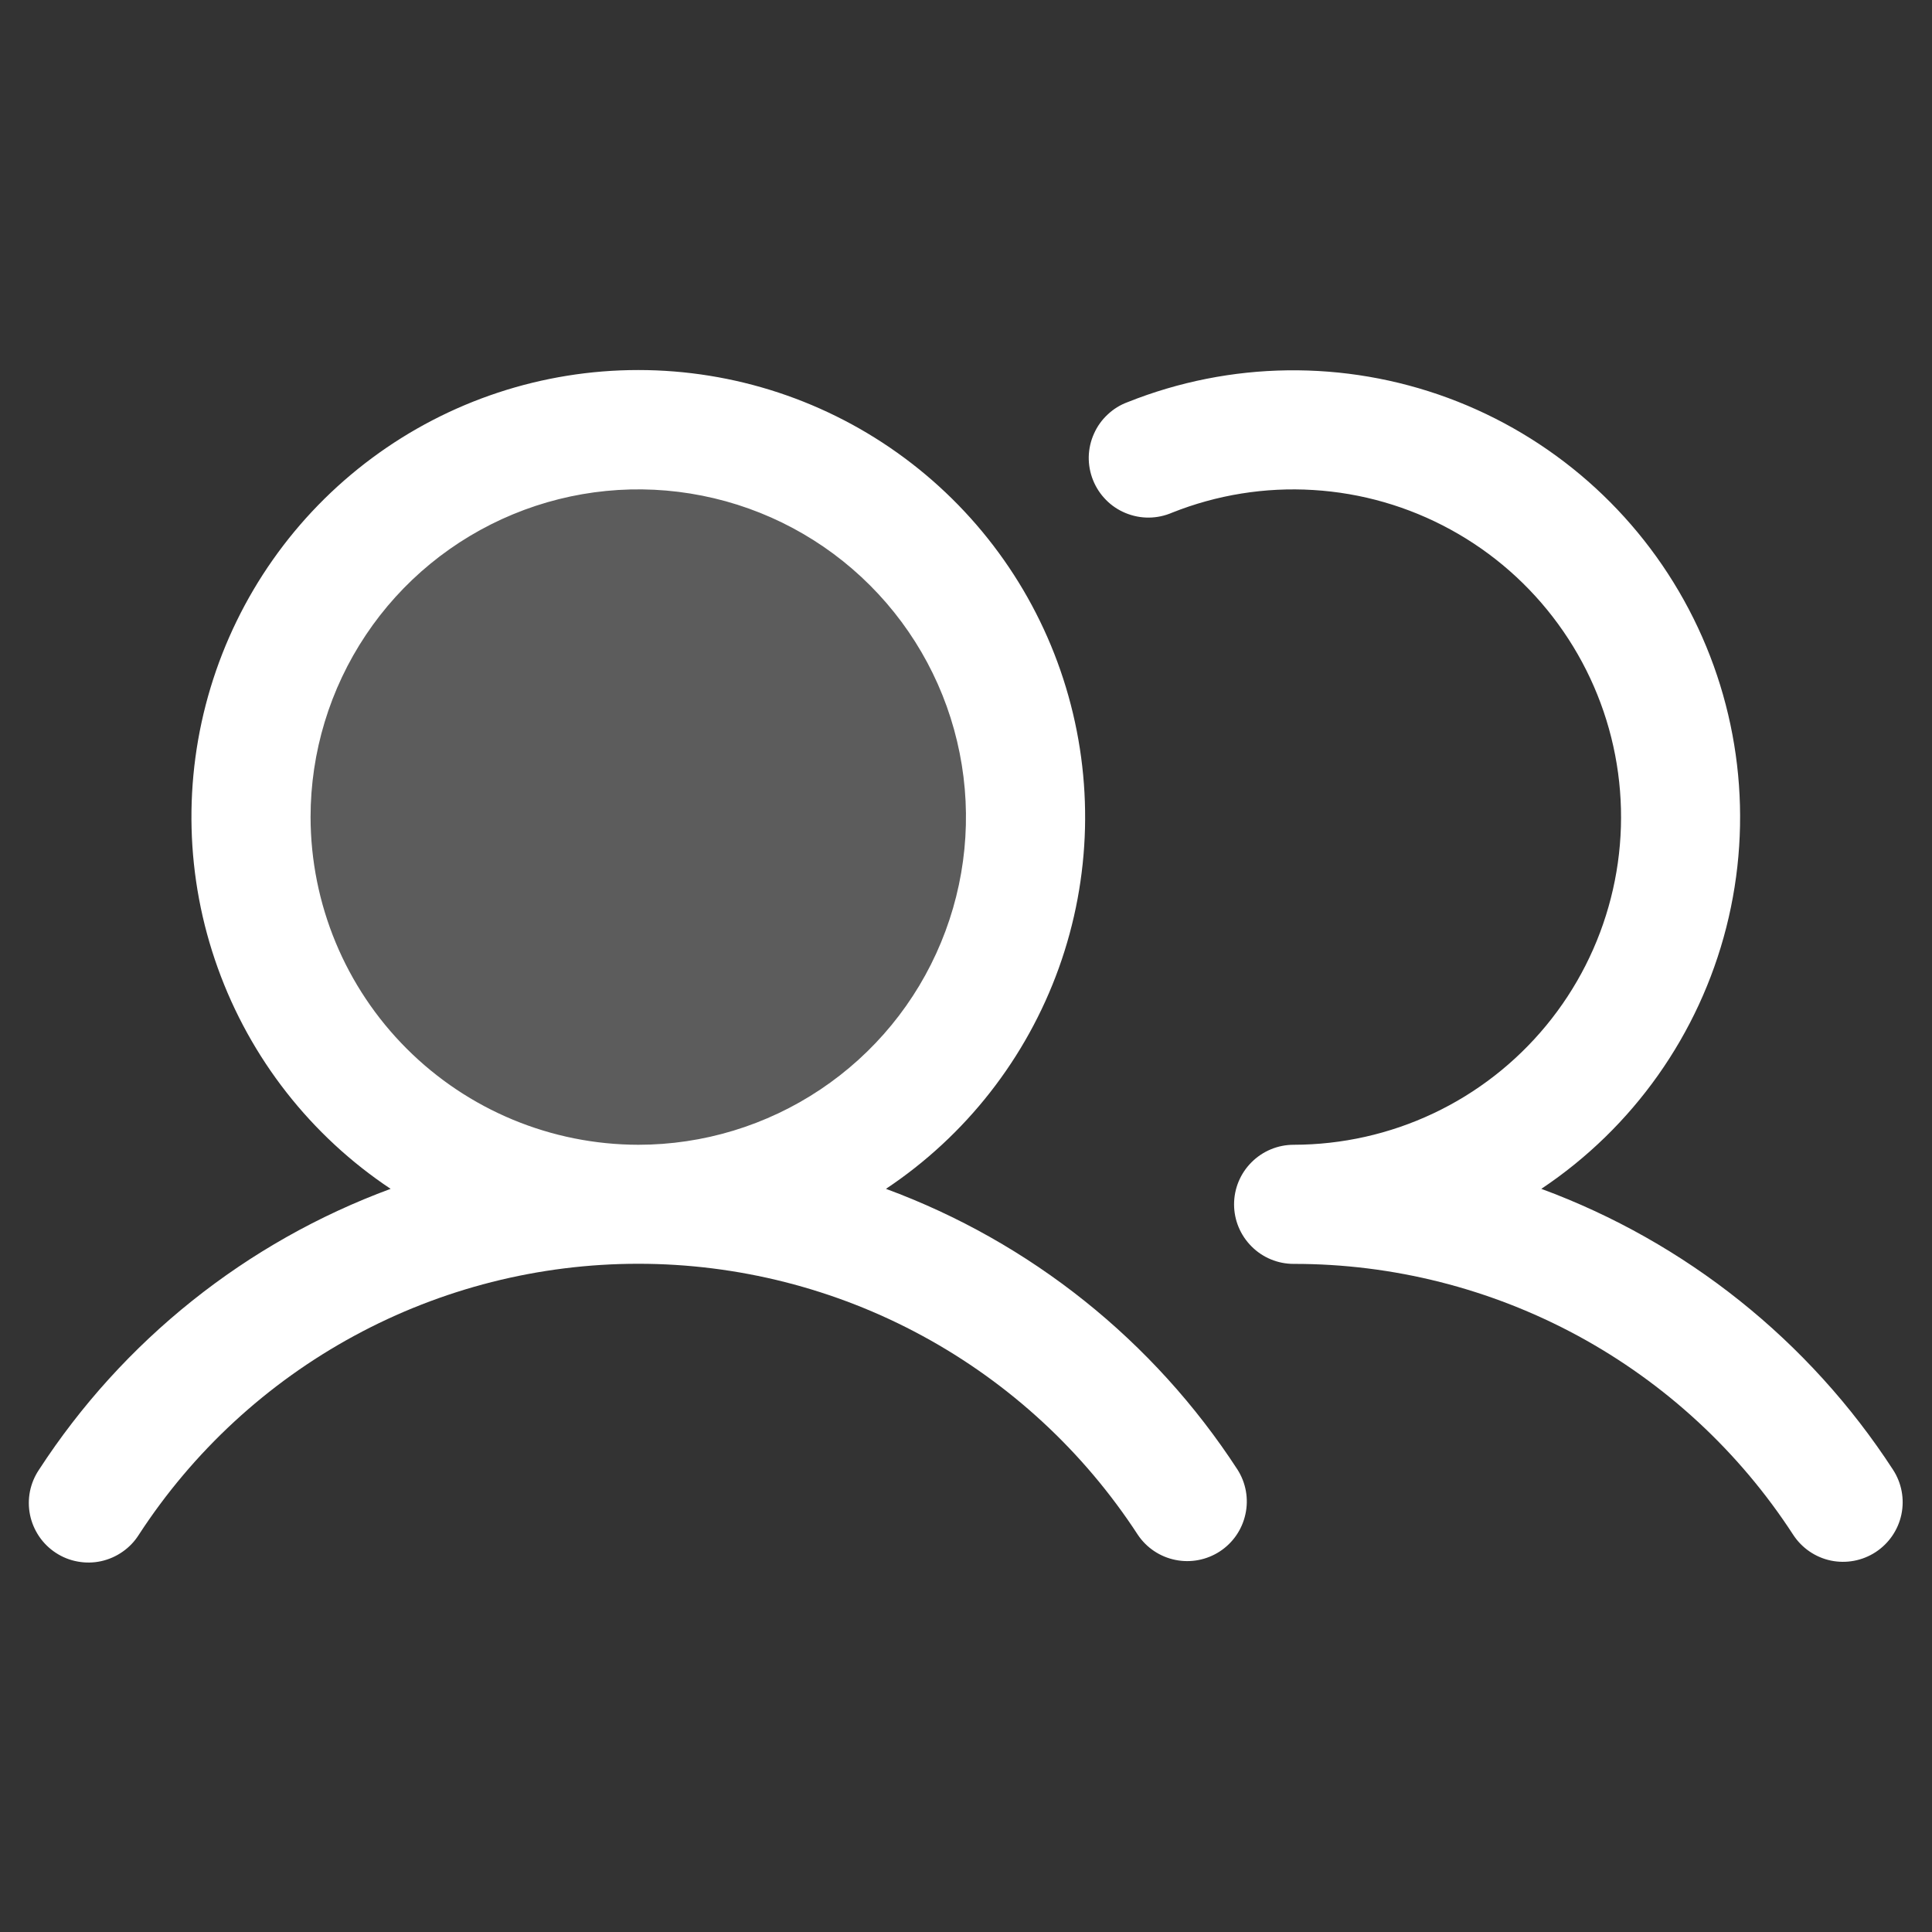
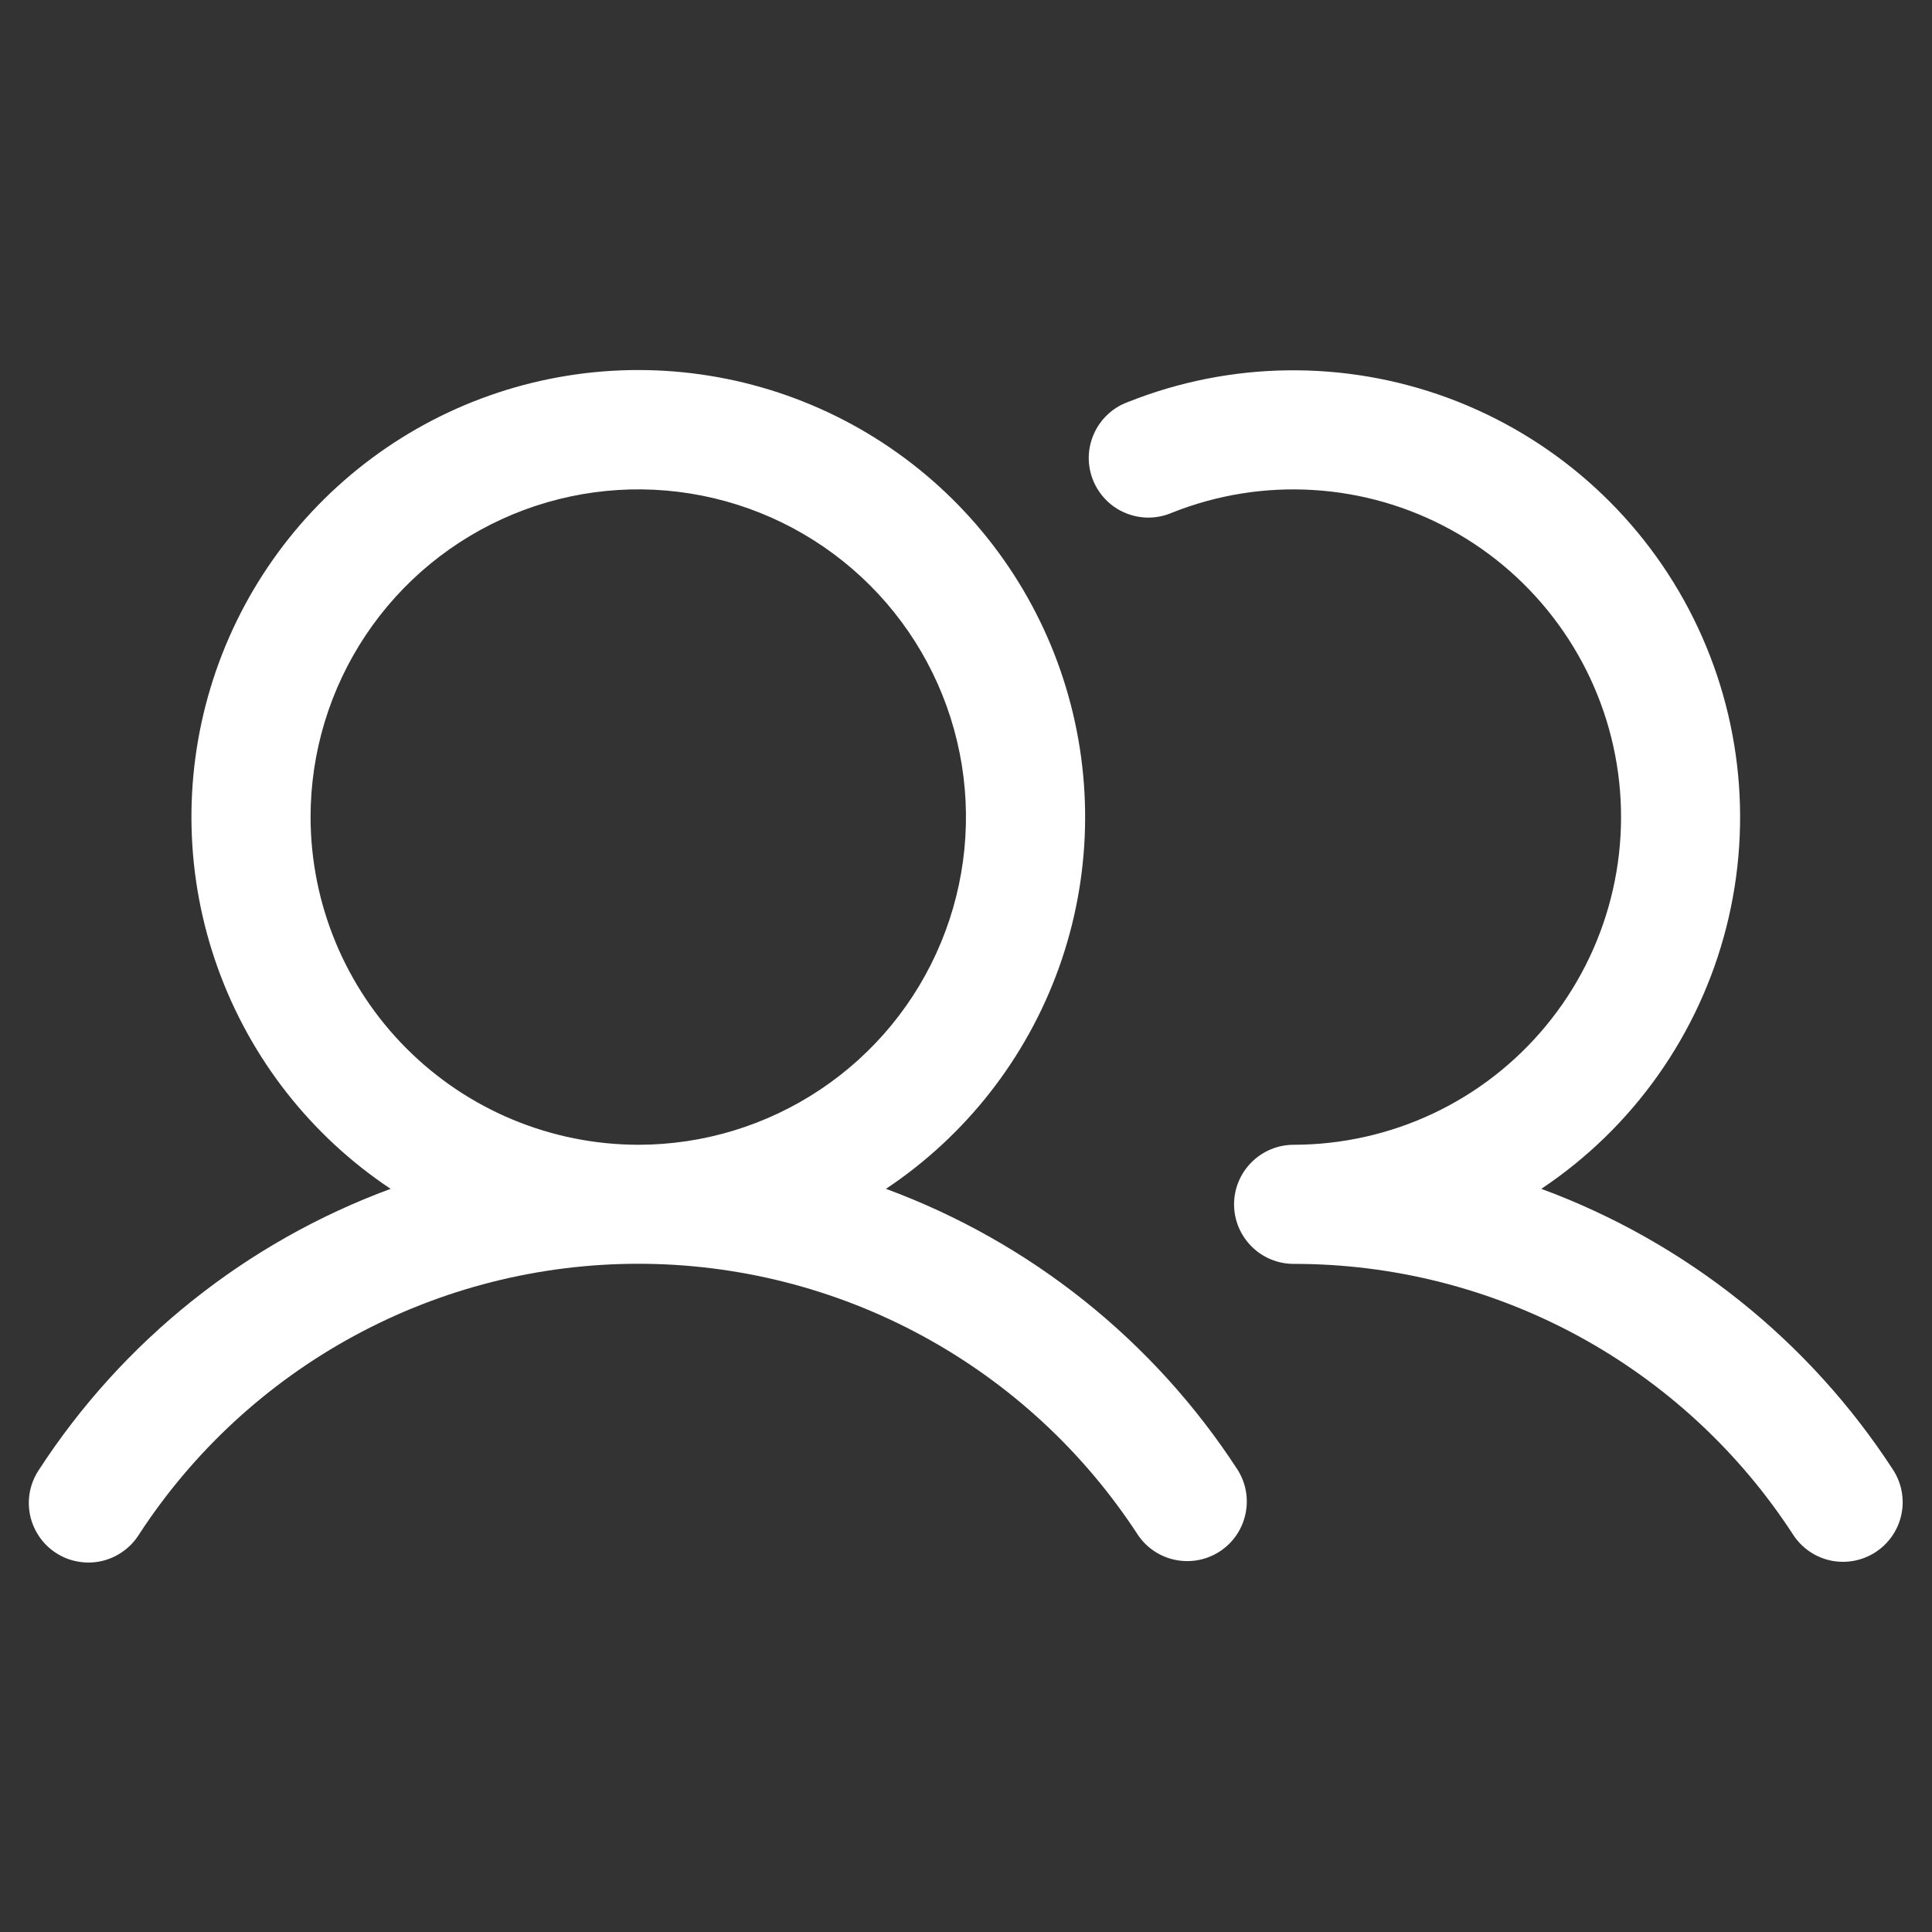
<svg xmlns="http://www.w3.org/2000/svg" width="32" height="32" viewBox="0 0 32 32" fill="none">
  <rect x="0" y="0" width="32" height="32" fill="#333333" stroke="none" />
-   <path opacity="0.2" d="M16.987 13.534C16.987 14.802 16.611 16.042 15.906 17.097C15.201 18.152 14.199 18.974 13.027 19.46C11.855 19.945 10.565 20.072 9.321 19.825C8.077 19.577 6.934 18.966 6.037 18.069C5.14 17.172 4.529 16.029 4.281 14.785C4.034 13.541 4.161 12.251 4.646 11.079C5.132 9.907 5.954 8.905 7.009 8.2C8.064 7.495 9.304 7.119 10.572 7.119C12.274 7.119 13.905 7.795 15.108 8.998C16.311 10.201 16.987 11.832 16.987 13.534Z" fill="white" />
  <path d="M14.674 19.691C15.996 18.811 17 17.528 17.538 16.032C18.075 14.537 18.116 12.909 17.656 11.388C17.197 9.867 16.259 8.534 14.983 7.587C13.708 6.64 12.161 6.129 10.572 6.129C8.983 6.129 7.436 6.64 6.161 7.587C4.885 8.534 3.948 9.867 3.488 11.388C3.028 12.909 3.069 14.537 3.607 16.032C4.144 17.528 5.148 18.811 6.47 19.691C4.078 20.573 2.035 22.205 0.646 24.343C0.573 24.451 0.522 24.573 0.496 24.702C0.471 24.83 0.471 24.962 0.497 25.09C0.523 25.218 0.575 25.34 0.648 25.448C0.721 25.556 0.816 25.649 0.925 25.72C1.035 25.792 1.157 25.841 1.286 25.864C1.415 25.888 1.547 25.886 1.675 25.858C1.802 25.83 1.923 25.777 2.03 25.702C2.138 25.627 2.229 25.532 2.299 25.421C3.195 24.043 4.421 22.91 5.866 22.126C7.31 21.342 8.928 20.932 10.572 20.932C12.216 20.932 13.834 21.342 15.278 22.126C16.723 22.91 17.949 24.043 18.846 25.421C18.99 25.636 19.214 25.786 19.468 25.837C19.722 25.889 19.986 25.838 20.203 25.697C20.421 25.555 20.573 25.334 20.628 25.08C20.684 24.827 20.637 24.562 20.498 24.343C19.109 22.205 17.066 20.573 14.674 19.691ZM5.144 13.533C5.144 12.46 5.463 11.41 6.059 10.518C6.655 9.625 7.503 8.93 8.495 8.519C9.487 8.108 10.578 8 11.631 8.21C12.684 8.419 13.651 8.936 14.41 9.695C15.169 10.454 15.686 11.421 15.895 12.474C16.105 13.527 15.997 14.618 15.586 15.61C15.176 16.602 14.48 17.45 13.587 18.046C12.695 18.642 11.646 18.961 10.572 18.961C9.133 18.959 7.753 18.387 6.736 17.369C5.718 16.352 5.146 14.972 5.144 13.533ZM31.066 25.708C30.847 25.851 30.58 25.901 30.324 25.848C30.068 25.794 29.844 25.64 29.701 25.421C28.806 24.042 27.58 22.909 26.135 22.125C24.689 21.342 23.071 20.932 21.427 20.934C21.166 20.934 20.915 20.831 20.73 20.645C20.544 20.46 20.44 20.209 20.44 19.948C20.44 19.686 20.544 19.435 20.73 19.25C20.915 19.065 21.166 18.961 21.427 18.961C22.227 18.96 23.016 18.783 23.739 18.442C24.462 18.101 25.1 17.604 25.609 16.987C26.117 16.371 26.484 15.649 26.681 14.875C26.879 14.101 26.903 13.292 26.752 12.507C26.601 11.722 26.278 10.98 25.807 10.335C25.336 9.689 24.728 9.155 24.027 8.772C23.326 8.388 22.549 8.164 21.751 8.116C20.953 8.067 20.154 8.196 19.412 8.492C19.291 8.544 19.16 8.572 19.028 8.573C18.896 8.574 18.766 8.548 18.644 8.498C18.522 8.448 18.411 8.374 18.319 8.28C18.226 8.186 18.153 8.075 18.104 7.952C18.055 7.83 18.031 7.699 18.033 7.567C18.036 7.435 18.065 7.305 18.119 7.185C18.172 7.064 18.249 6.956 18.346 6.866C18.442 6.775 18.555 6.705 18.679 6.66C20.378 5.982 22.268 5.958 23.984 6.591C25.7 7.225 27.121 8.472 27.972 10.091C28.823 11.71 29.044 13.587 28.593 15.36C28.142 17.133 27.05 18.676 25.529 19.691C27.921 20.573 29.965 22.205 31.354 24.343C31.497 24.562 31.547 24.829 31.493 25.085C31.439 25.341 31.285 25.565 31.066 25.708Z" fill="white" />
</svg>